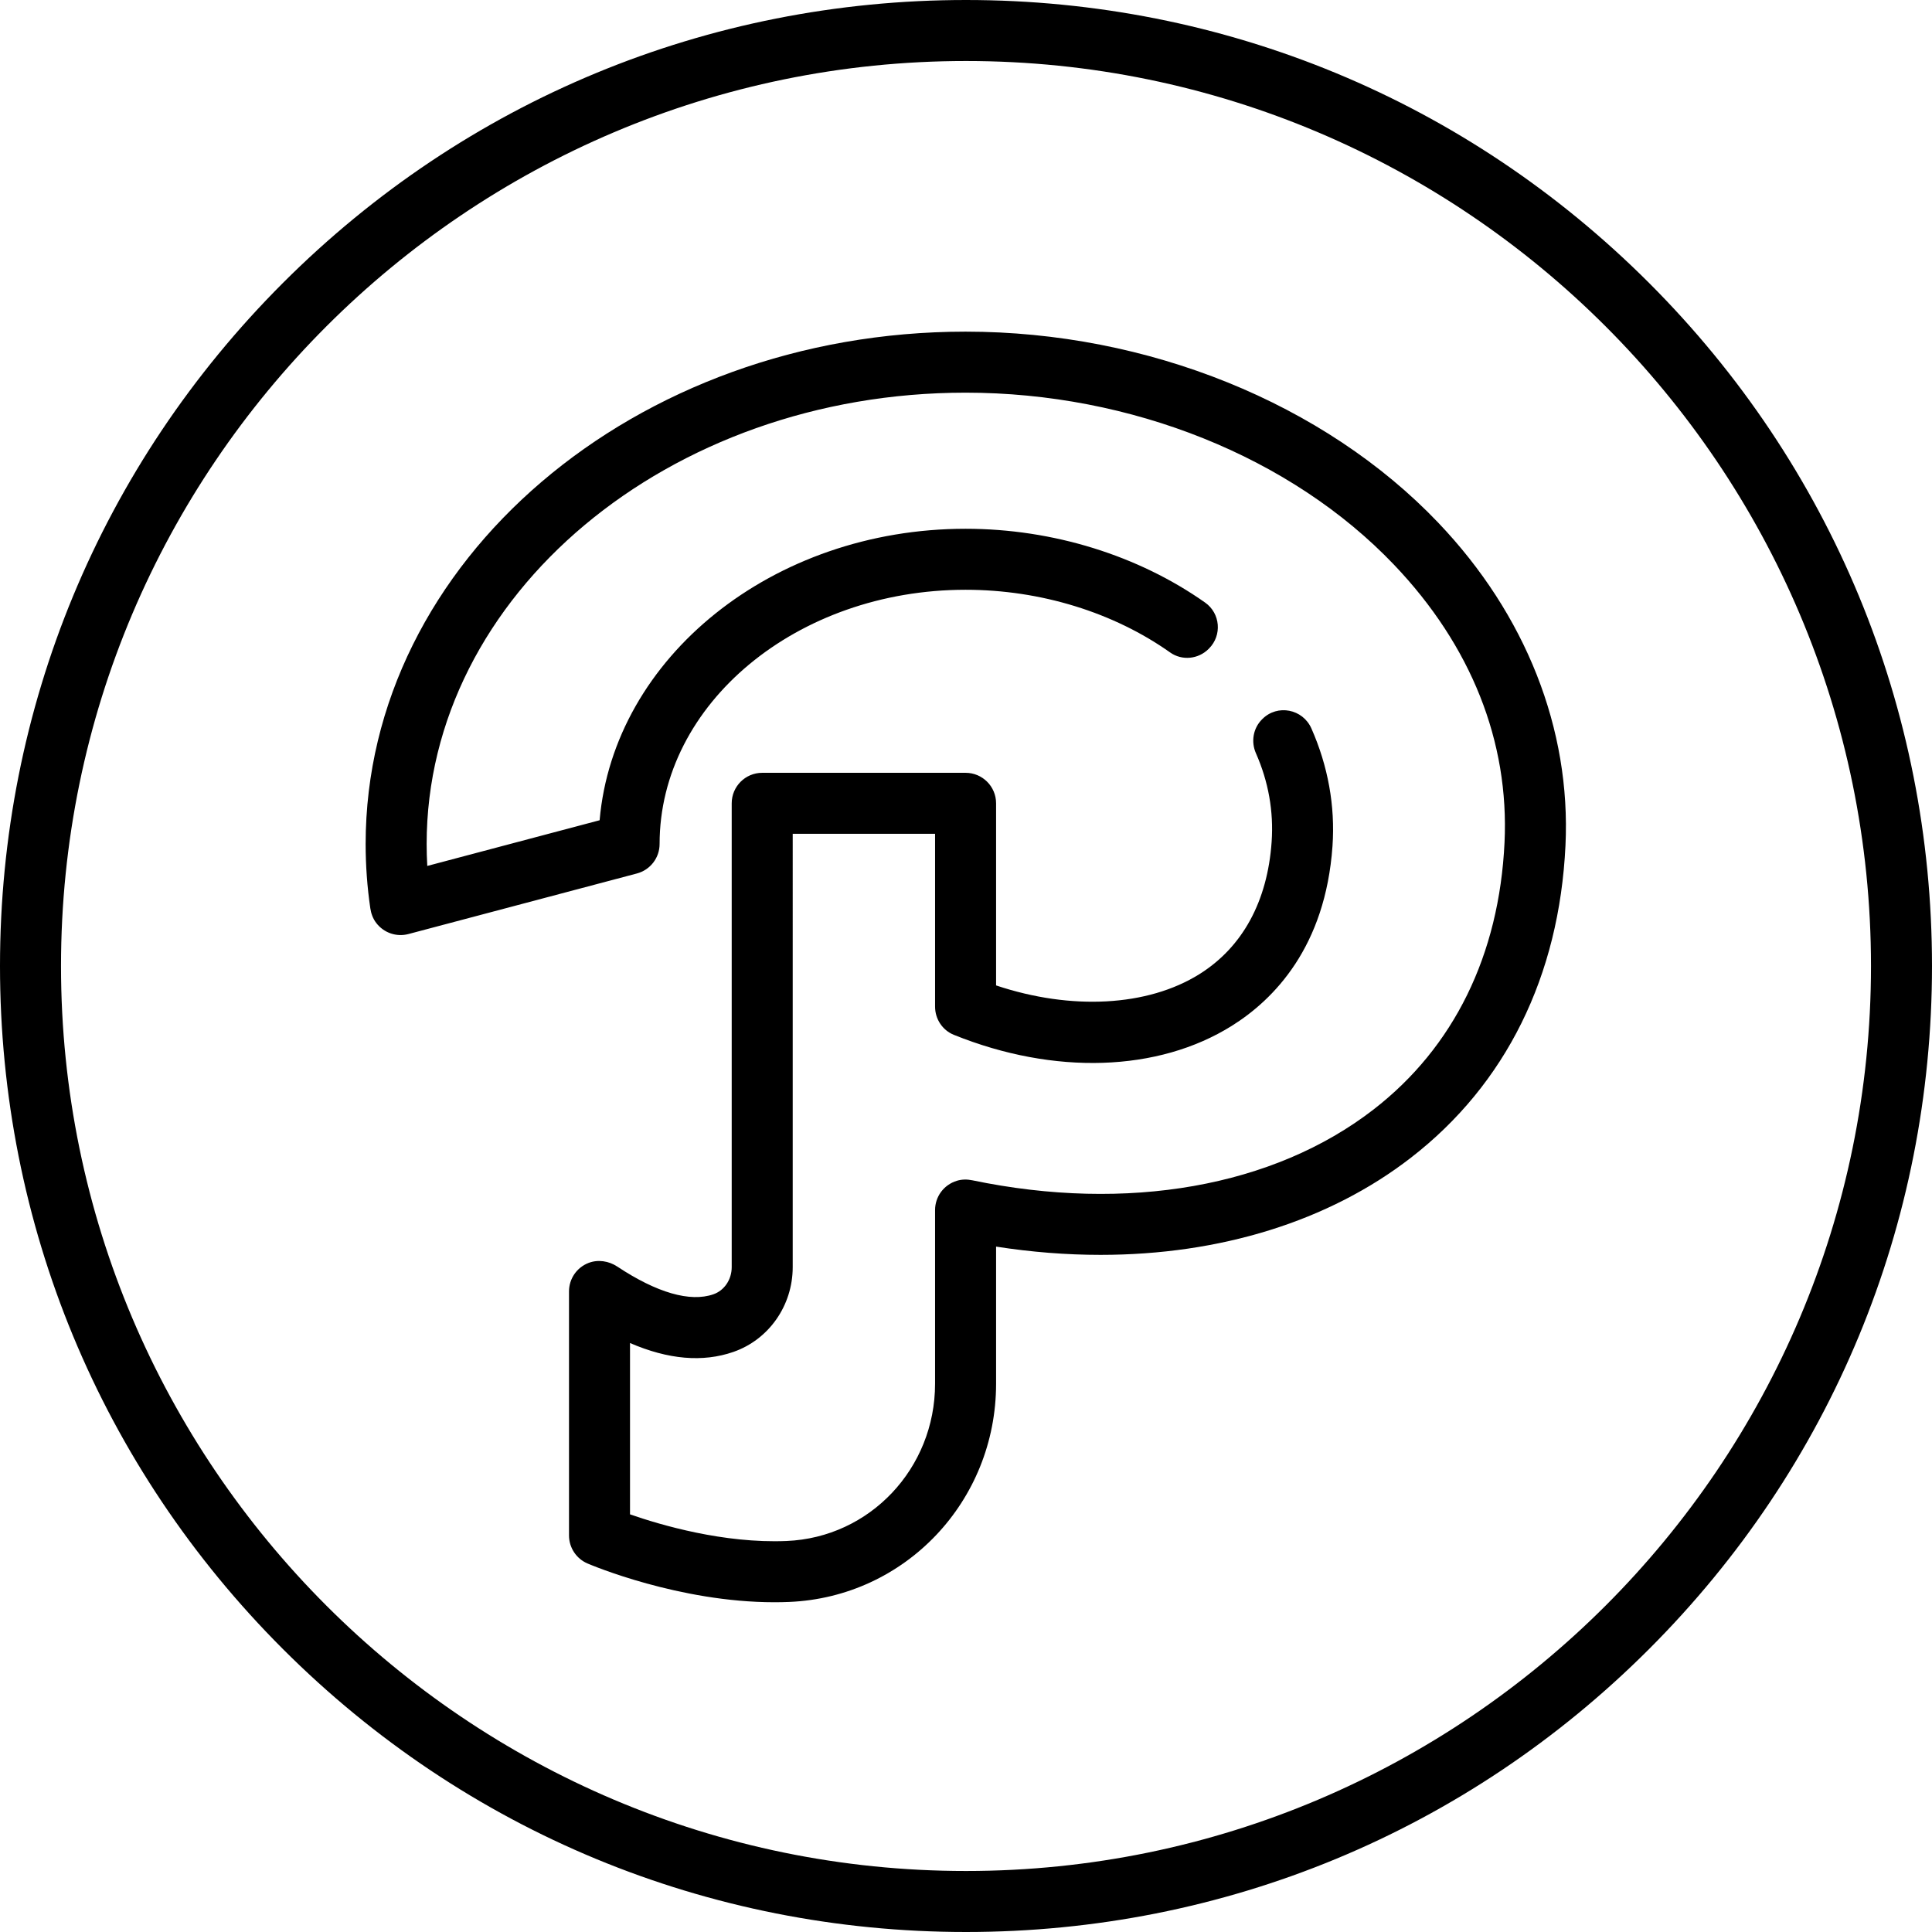
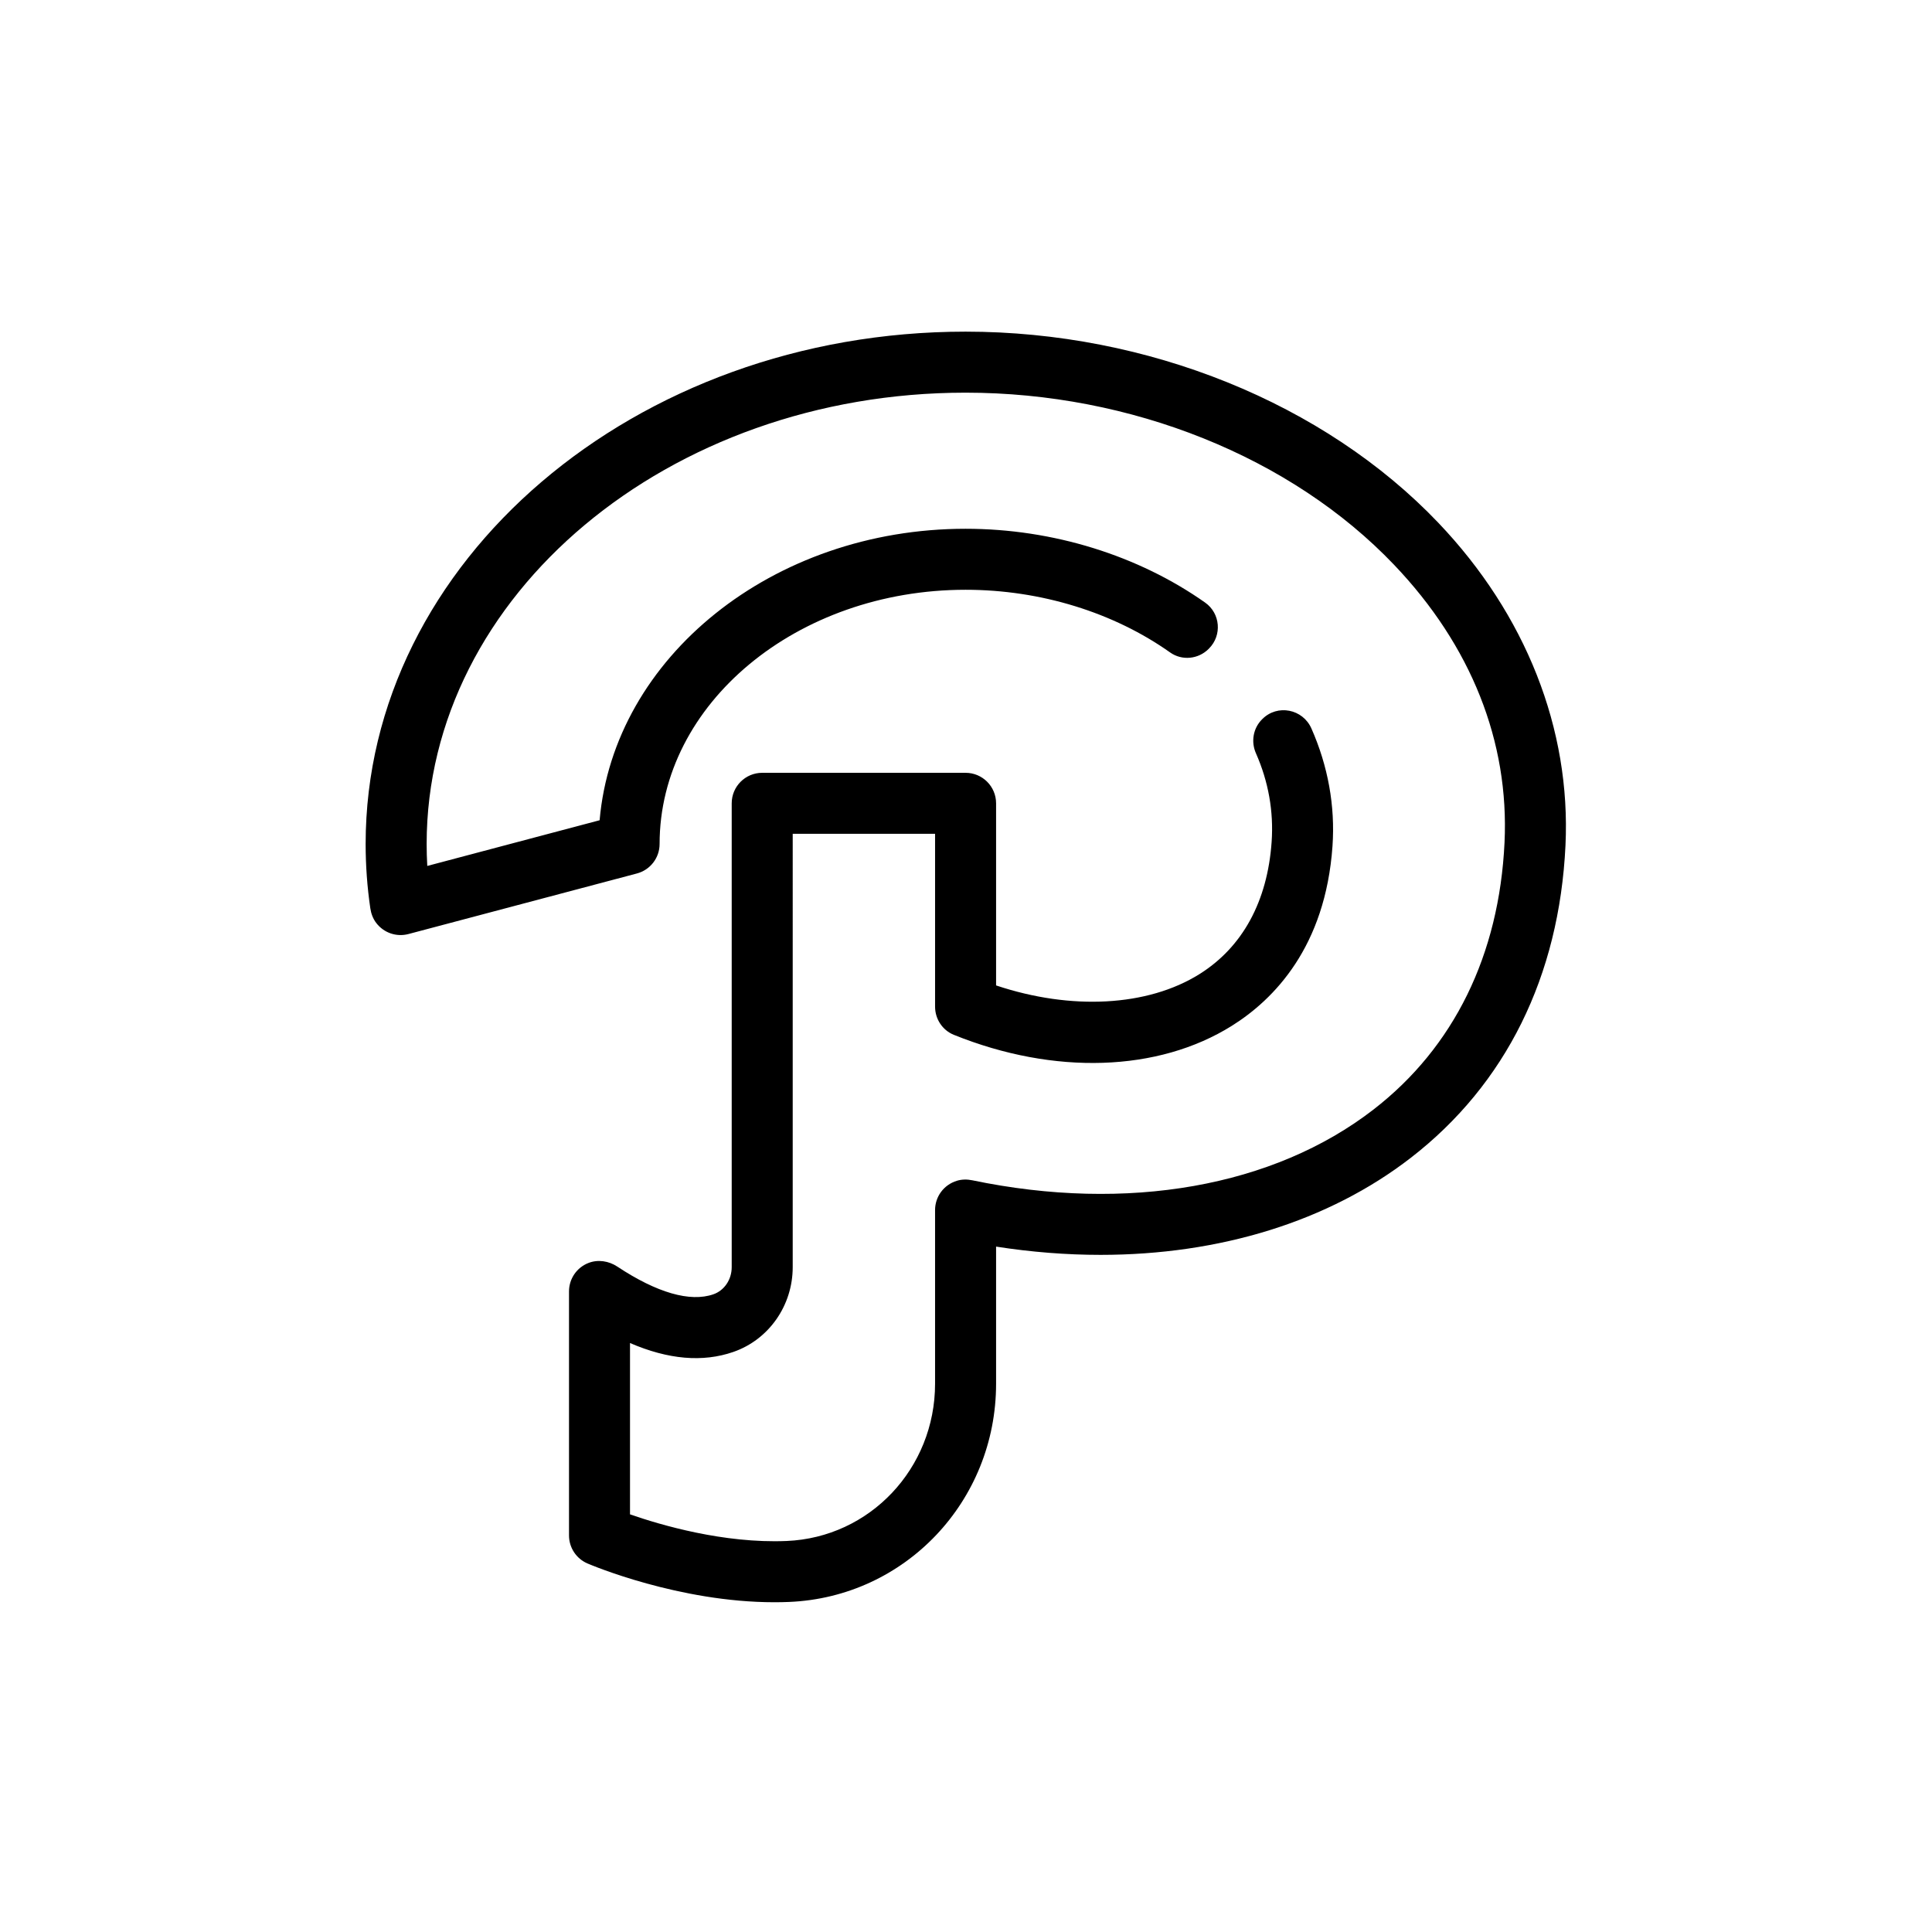
<svg xmlns="http://www.w3.org/2000/svg" fill="#000000" height="800px" width="800px" version="1.1" id="Layer_1" viewBox="0 0 512 512" xml:space="preserve">
  <g>
    <g>
-       <path d="M437.019,74.982C388.667,26.628,324.379,0,256,0S123.333,26.628,74.981,74.982C26.628,123.333,0,187.621,0,256    s26.628,132.667,74.981,181.018C123.333,485.372,187.621,512,256,512s132.667-26.628,181.019-74.981S512,324.379,512,256    S485.372,123.333,437.019,74.982z M256,495.832C123.756,495.832,16.168,388.244,16.168,256S123.756,16.168,256,16.168    S495.832,123.756,495.832,256S388.244,495.832,256,495.832z" />
-     </g>
+       </g>
  </g>
  <g>
    <g>
      <path d="M381.158,138.528c-30.234-31.708-77.064-50.638-125.272-50.638c-87.667,0-158.989,60.908-158.989,135.774    c0,5.696,0.417,11.431,1.24,17.046c0.205,1.396,0.705,2.751,1.561,3.873c2.06,2.7,5.439,3.767,8.536,2.949l60.553-16.054    c3.545-0.94,6.013-4.148,6.013-7.815c0-37.148,36.376-67.368,81.088-67.368c19.958,0,39.288,6.05,54.214,16.616    c3.145,2.227,7.456,1.795,10.181-0.93c0.038-0.038,0.077-0.077,0.114-0.114c3.501-3.501,3.019-9.324-1.026-12.177    c-17.644-12.441-40.258-19.562-63.483-19.562c-51.162,0-93.225,34.111-96.982,77.244l-45.672,12.108    c-0.111-1.938-0.167-3.879-0.167-5.816c0-65.951,64.069-119.605,142.821-119.605c43.873,0,86.329,17.057,113.57,45.627    c20.414,21.409,30.532,46.858,29.259,73.593c-1.419,29.805-13.422,54.269-34.71,70.744    c-26.467,20.483-65.211,27.324-106.323,18.767c-1.345-0.28-2.752-0.282-4.066,0.115c-3.581,1.084-5.814,4.295-5.814,7.768v46.029    c0,22.45-17.287,40.756-39.356,41.674c-16.655,0.698-33.441-4.254-41.486-7.06v-45.402c10.113,4.374,19.288,5.171,27.387,2.359    c9.408-3.264,15.729-12.293,15.729-22.469V220.968h37.726v45.811c0,3.265,1.952,6.243,4.98,7.464    c26.582,10.729,54.122,9.836,73.655-2.386c11.143-6.973,24.817-20.896,26.685-47.63c0.745-10.657-1.202-21.259-5.588-31.181    c-2.285-5.169-9-6.493-12.996-2.497l-0.094,0.094c-2.362,2.362-2.959,5.923-1.61,8.978c3.303,7.482,4.724,15.397,4.16,23.48    c-1.103,15.788-7.719,27.909-19.133,35.051c-13.746,8.603-34.008,9.644-53.89,2.994v-48.261c0-4.465-3.62-8.084-8.084-8.084    h-53.895c-4.465,0-8.084,3.62-8.084,8.084v122.922c0,3.294-1.954,6.185-4.861,7.195c-6.172,2.139-14.977-0.403-25.475-7.356    c-2.238-1.482-5.091-1.926-7.595-0.961c-3.157,1.217-5.185,4.233-5.185,7.546v64.674c0,3.234,1.927,6.157,4.9,7.431    c1.026,0.44,24.277,10.274,49.539,10.274c1.29,0,2.589-0.025,3.887-0.08c30.759-1.278,54.853-26.679,54.853-57.827v-36.339    c9.39,1.464,18.651,2.188,27.688,2.188c31.577-0.002,60.401-8.838,82.243-25.743c25.148-19.464,39.314-48.081,40.965-82.762    C416.334,193.234,404.362,162.862,381.158,138.528z" />
    </g>
  </g>
</svg>